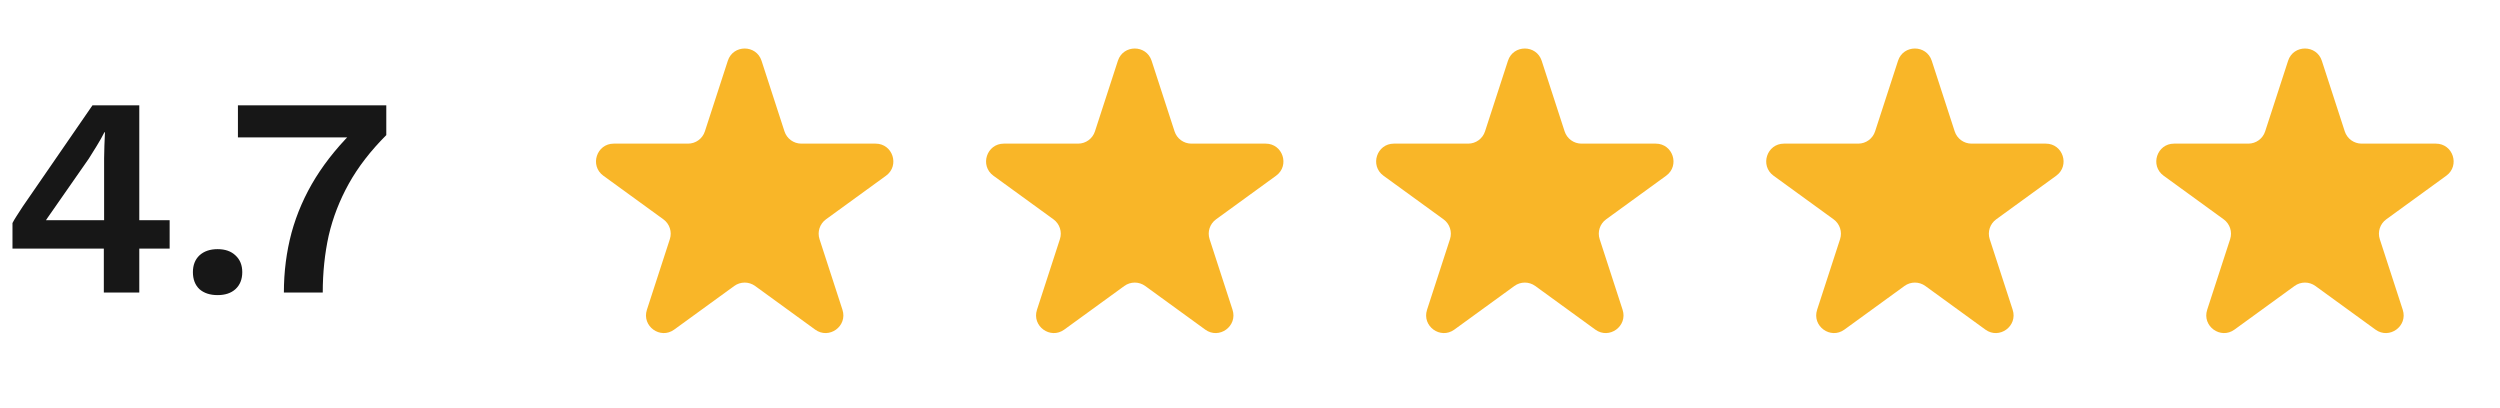
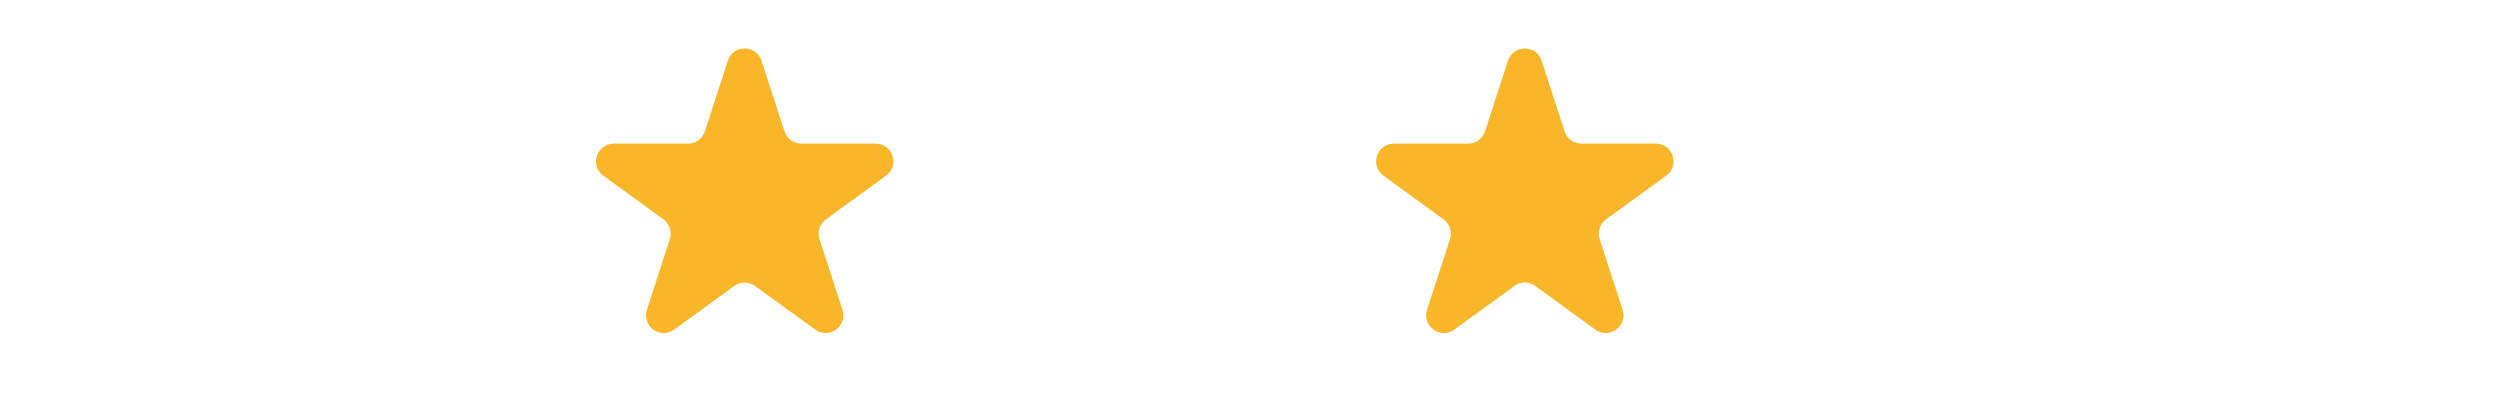
<svg xmlns="http://www.w3.org/2000/svg" width="141" height="23" viewBox="0 0 141 23" fill="none">
-   <path d="M5.856 16.5V14.02H0.704V12.58C0.757 12.473 0.832 12.345 0.928 12.196C1.035 12.036 1.152 11.855 1.28 11.652L5.216 5.94H7.856V12.42H9.568V14.02H7.856V16.5H5.856ZM2.592 12.42H5.872V8.932C5.872 8.708 5.877 8.468 5.888 8.212C5.899 7.956 5.909 7.705 5.92 7.46H5.888C5.771 7.695 5.627 7.951 5.456 8.228C5.296 8.495 5.147 8.735 5.008 8.948L2.8 12.116C2.768 12.169 2.731 12.223 2.688 12.276C2.656 12.319 2.624 12.367 2.592 12.42ZM12.272 14.052C12.698 14.052 13.034 14.169 13.28 14.404C13.536 14.639 13.664 14.953 13.664 15.348C13.664 15.753 13.536 16.073 13.28 16.308C13.034 16.532 12.698 16.644 12.272 16.644C11.845 16.644 11.504 16.532 11.248 16.308C11.002 16.073 10.88 15.753 10.88 15.348C10.88 14.953 11.002 14.639 11.248 14.404C11.504 14.169 11.845 14.052 12.272 14.052ZM13.419 5.94H21.787V7.62C20.902 8.505 20.198 9.417 19.675 10.356C19.153 11.295 18.774 12.271 18.539 13.284C18.315 14.297 18.203 15.369 18.203 16.5H16.011C16.011 15.327 16.155 14.201 16.443 13.124C16.742 12.036 17.195 11.001 17.803 10.02C18.422 9.028 19.206 8.079 20.155 7.172L20.603 7.748H13.419V5.94Z" fill="#171717" />
  <path d="M41.049 3.427C41.348 2.506 42.652 2.506 42.951 3.427L44.245 7.41C44.379 7.822 44.763 8.101 45.196 8.101H49.384C50.353 8.101 50.755 9.34 49.972 9.91L46.584 12.371C46.233 12.626 46.087 13.077 46.221 13.489L47.515 17.472C47.814 18.393 46.76 19.16 45.976 18.59L42.588 16.129C42.237 15.874 41.763 15.874 41.412 16.129L38.024 18.59C37.24 19.16 36.186 18.393 36.485 17.472L37.779 13.489C37.913 13.077 37.767 12.626 37.416 12.371L34.028 9.91C33.245 9.34 33.647 8.101 34.616 8.101H38.804C39.237 8.101 39.621 7.822 39.755 7.41L41.049 3.427Z" fill="#F9B628" />
-   <path d="M63.049 3.427C63.348 2.506 64.652 2.506 64.951 3.427L66.245 7.41C66.379 7.822 66.763 8.101 67.196 8.101H71.384C72.353 8.101 72.755 9.34 71.972 9.91L68.584 12.371C68.233 12.626 68.087 13.077 68.221 13.489L69.515 17.472C69.814 18.393 68.76 19.16 67.976 18.59L64.588 16.129C64.237 15.874 63.763 15.874 63.412 16.129L60.024 18.59C59.24 19.16 58.186 18.393 58.485 17.472L59.779 13.489C59.913 13.077 59.767 12.626 59.416 12.371L56.028 9.91C55.245 9.34 55.647 8.101 56.616 8.101H60.804C61.237 8.101 61.621 7.822 61.755 7.41L63.049 3.427Z" fill="#F9B628" />
-   <path d="M85.049 3.427C85.348 2.506 86.652 2.506 86.951 3.427L88.245 7.41C88.379 7.822 88.763 8.101 89.196 8.101H93.384C94.353 8.101 94.755 9.34 93.972 9.91L90.584 12.371C90.233 12.626 90.087 13.077 90.221 13.489L91.515 17.472C91.814 18.393 90.76 19.16 89.976 18.59L86.588 16.129C86.237 15.874 85.763 15.874 85.412 16.129L82.024 18.59C81.24 19.16 80.186 18.393 80.485 17.472L81.779 13.489C81.913 13.077 81.767 12.626 81.416 12.371L78.028 9.91C77.245 9.34 77.647 8.101 78.616 8.101H82.804C83.237 8.101 83.621 7.822 83.755 7.41L85.049 3.427Z" fill="#F9B628" />
-   <path d="M107.049 3.427C107.348 2.506 108.652 2.506 108.951 3.427L110.245 7.41C110.379 7.822 110.763 8.101 111.196 8.101H115.384C116.353 8.101 116.755 9.34 115.972 9.91L112.584 12.371C112.233 12.626 112.087 13.077 112.22 13.489L113.515 17.472C113.814 18.393 112.759 19.16 111.976 18.59L108.588 16.129C108.237 15.874 107.763 15.874 107.412 16.129L104.024 18.59C103.241 19.16 102.186 18.393 102.485 17.472L103.78 13.489C103.913 13.077 103.767 12.626 103.416 12.371L100.028 9.91C99.245 9.34 99.647 8.101 100.616 8.101H104.804C105.237 8.101 105.621 7.822 105.755 7.41L107.049 3.427Z" fill="#F9B628" />
-   <path d="M129.049 3.427C129.348 2.506 130.652 2.506 130.951 3.427L132.245 7.41C132.379 7.822 132.763 8.101 133.196 8.101H137.384C138.353 8.101 138.755 9.34 137.972 9.91L134.584 12.371C134.233 12.626 134.087 13.077 134.22 13.489L135.515 17.472C135.814 18.393 134.759 19.16 133.976 18.59L130.588 16.129C130.237 15.874 129.763 15.874 129.412 16.129L126.024 18.59C125.241 19.16 124.186 18.393 124.485 17.472L125.78 13.489C125.913 13.077 125.767 12.626 125.416 12.371L122.028 9.91C121.245 9.34 121.647 8.101 122.616 8.101H126.804C127.237 8.101 127.621 7.822 127.755 7.41L129.049 3.427Z" fill="#F9B628" />
+   <path d="M85.049 3.427C85.348 2.506 86.652 2.506 86.951 3.427L88.245 7.41C88.379 7.822 88.763 8.101 89.196 8.101H93.384C94.353 8.101 94.755 9.34 93.972 9.91L90.584 12.371C90.233 12.626 90.087 13.077 90.221 13.489L91.515 17.472C91.814 18.393 90.76 19.16 89.976 18.59L86.588 16.129C86.237 15.874 85.763 15.874 85.412 16.129L82.024 18.59C81.24 19.16 80.186 18.393 80.485 17.472L81.779 13.489C81.913 13.077 81.767 12.626 81.416 12.371L78.028 9.91C77.245 9.34 77.647 8.101 78.616 8.101H82.804C83.237 8.101 83.621 7.822 83.755 7.41L85.049 3.427" fill="#F9B628" />
</svg>